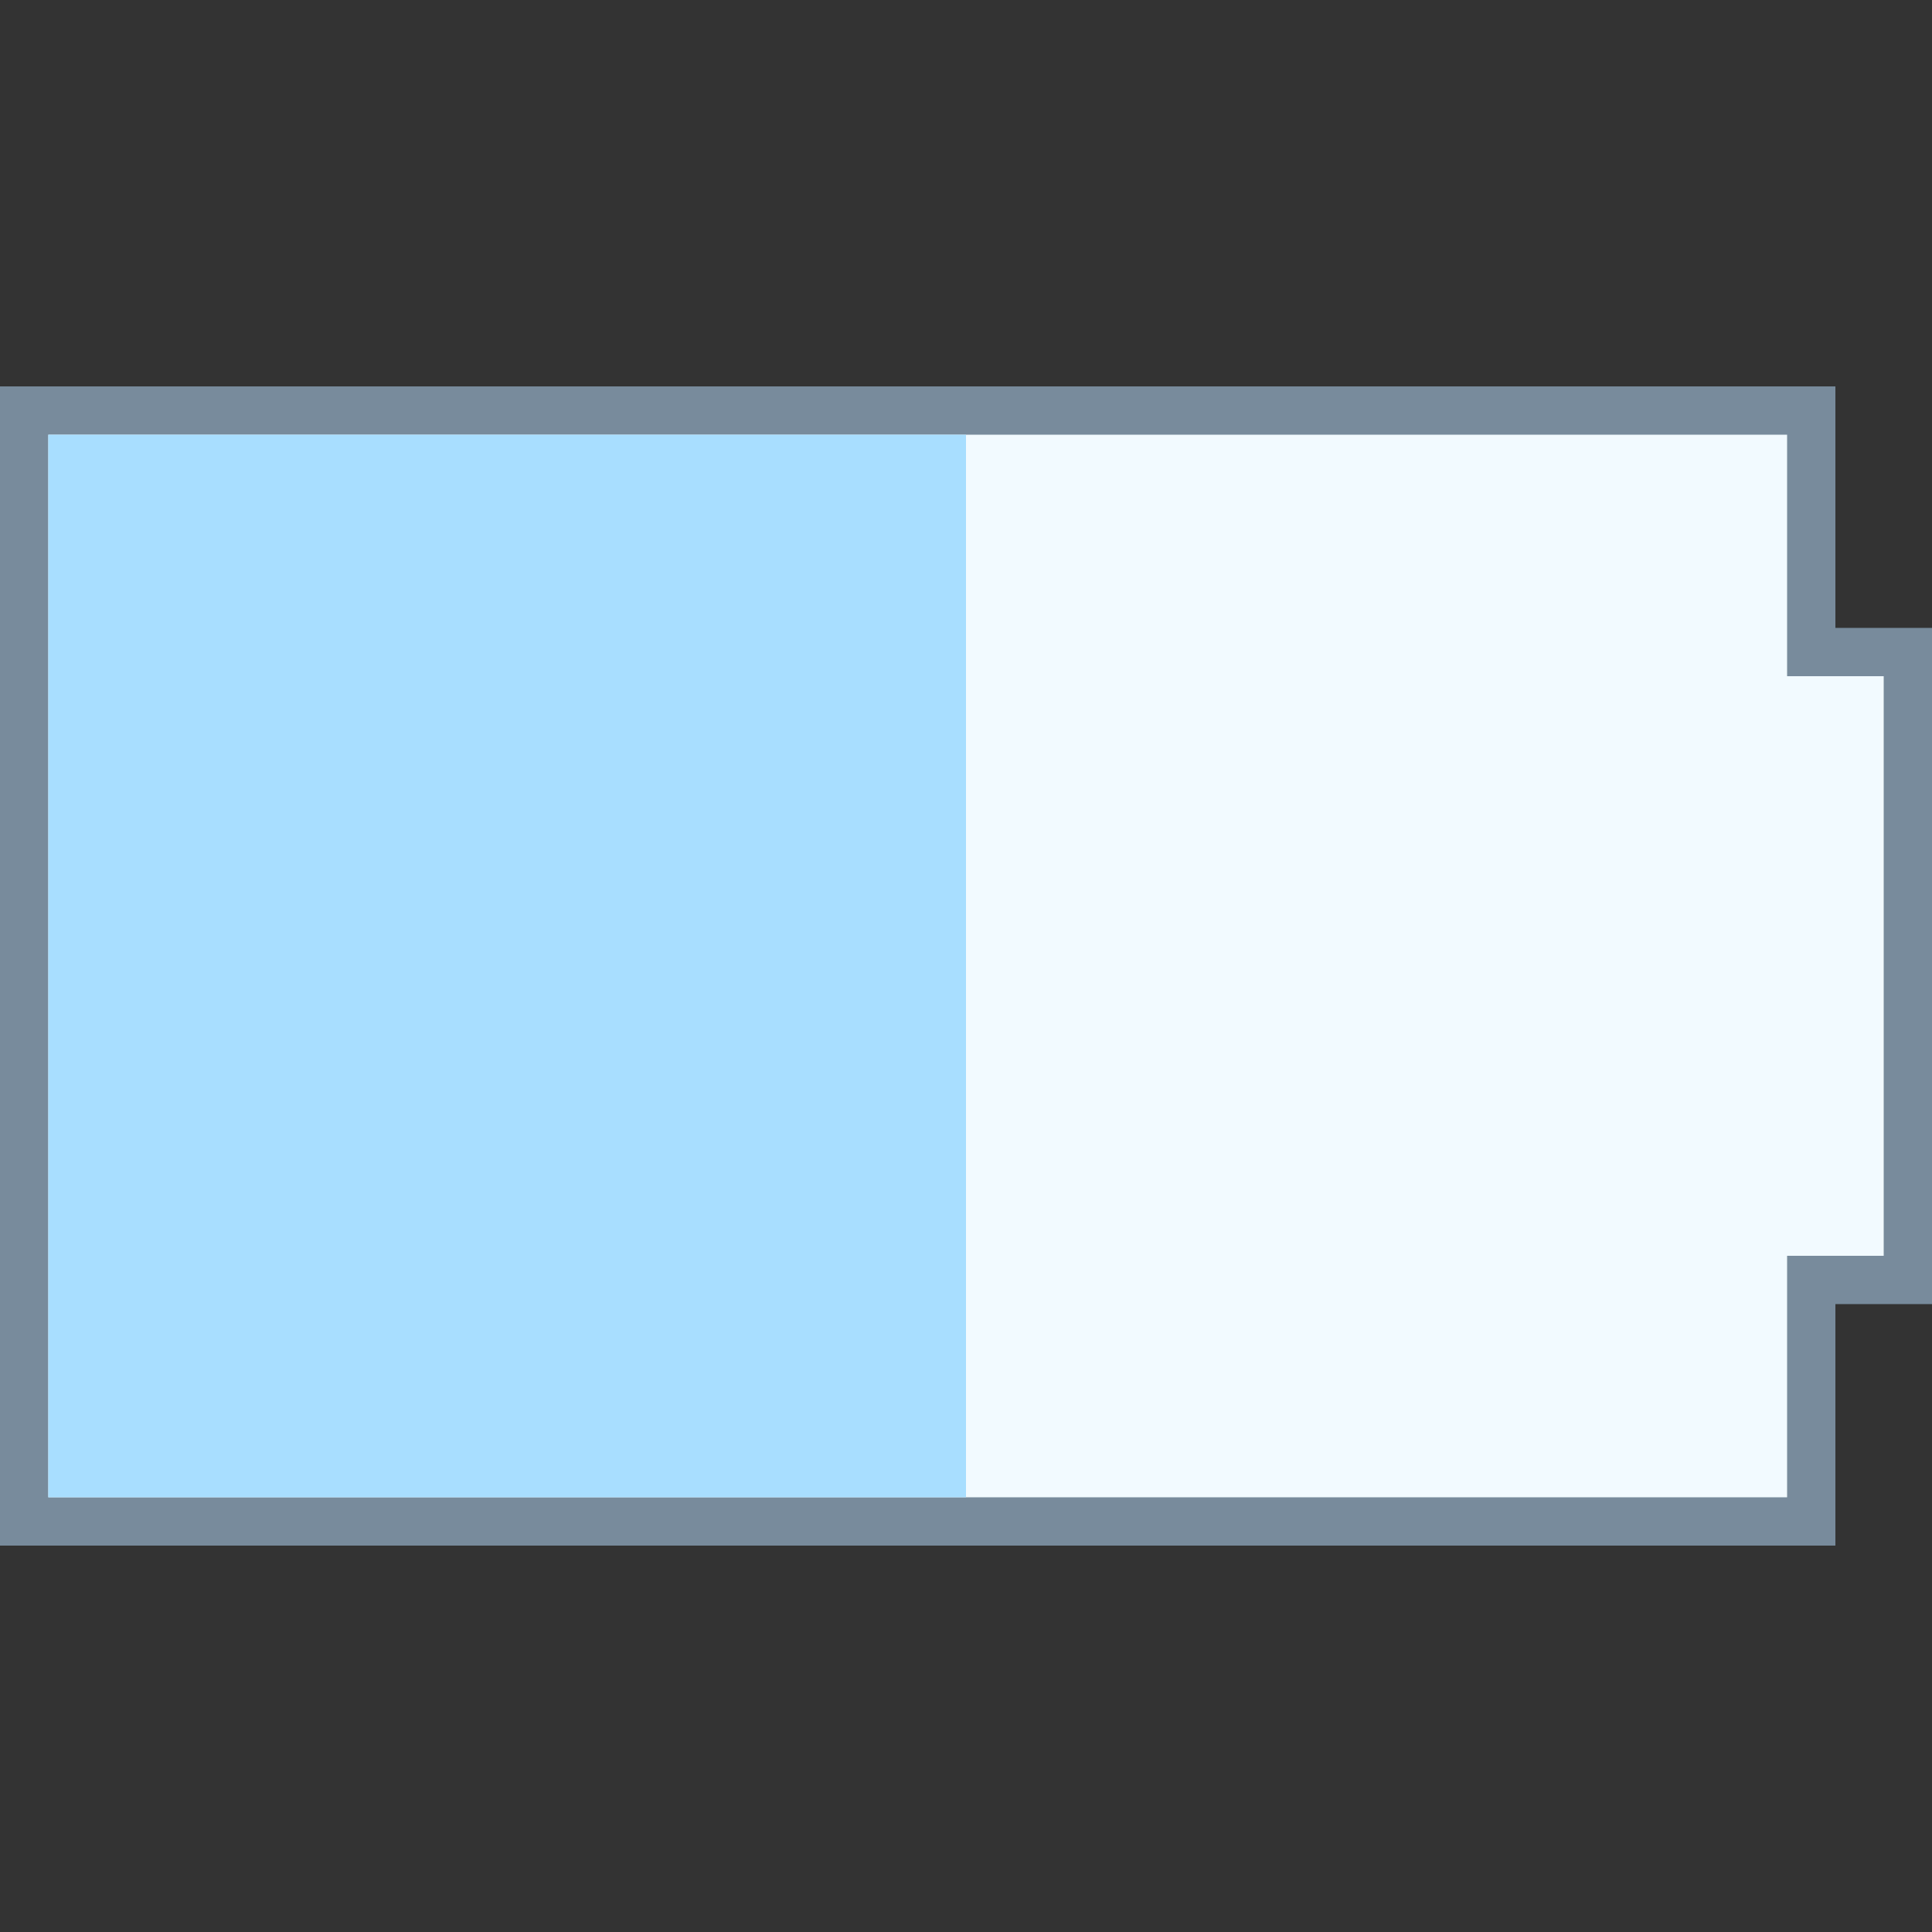
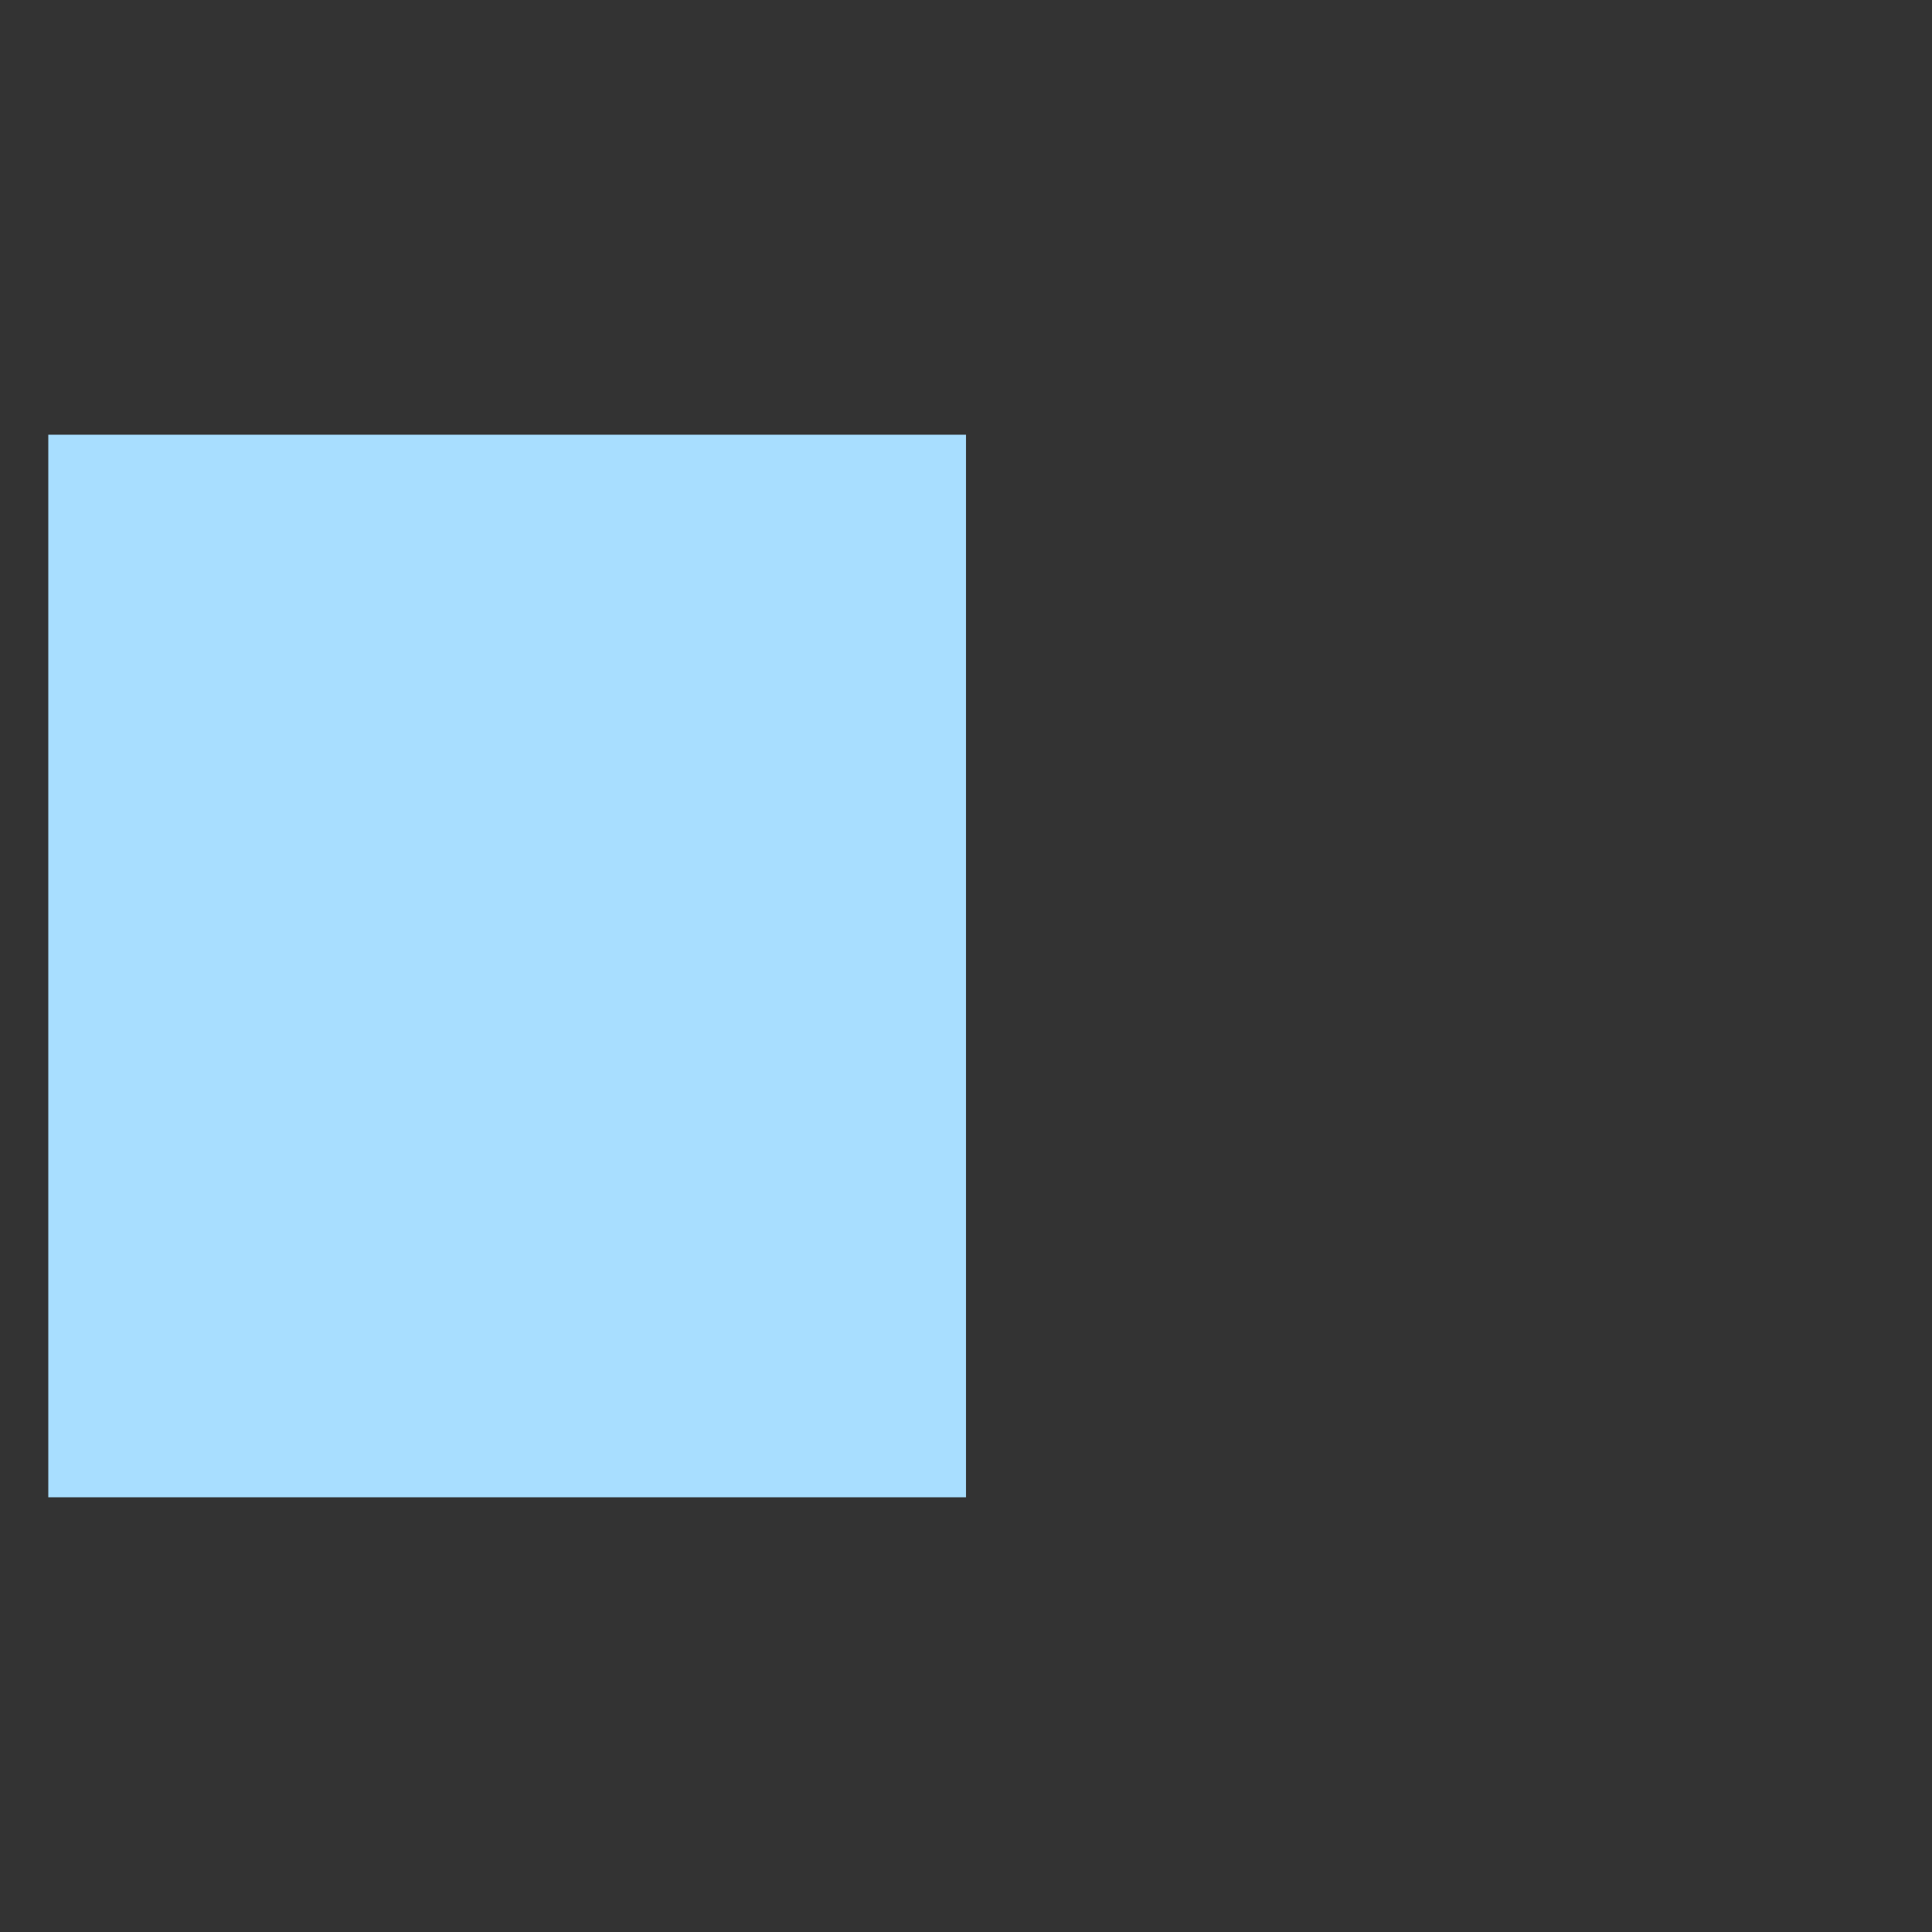
<svg xmlns="http://www.w3.org/2000/svg" version="1.1" id="Layer_1" x="0px" y="0px" viewBox="0 0 40 40" style="enable-background:new 0 0 40 40;" xml:space="preserve">
  <rect x="0" y="0" width="40" height="40" fill="#333333" stroke="none" />
  <g>
    <g>
-       <polygon style="fill:#F2FAFF;" points="0.5,31.5 0.5,8.5 37.5,8.5 37.5,13.5 39.5,13.5 39.5,26.5 37.5,26.5 37.5,31.5   " />
-     </g>
+       </g>
    <g>
-       <path style="fill:#788B9C;" d="M37,9v4v1h1h1v12h-1h-1v1v4H1V9H37 M38,8H0v24h38v-5h2V13h-2V8L38,8z" />
-     </g>
+       </g>
  </g>
  <rect x="1" y="9" style="fill:#A8DEFF;" width="19" height="22" />
</svg>